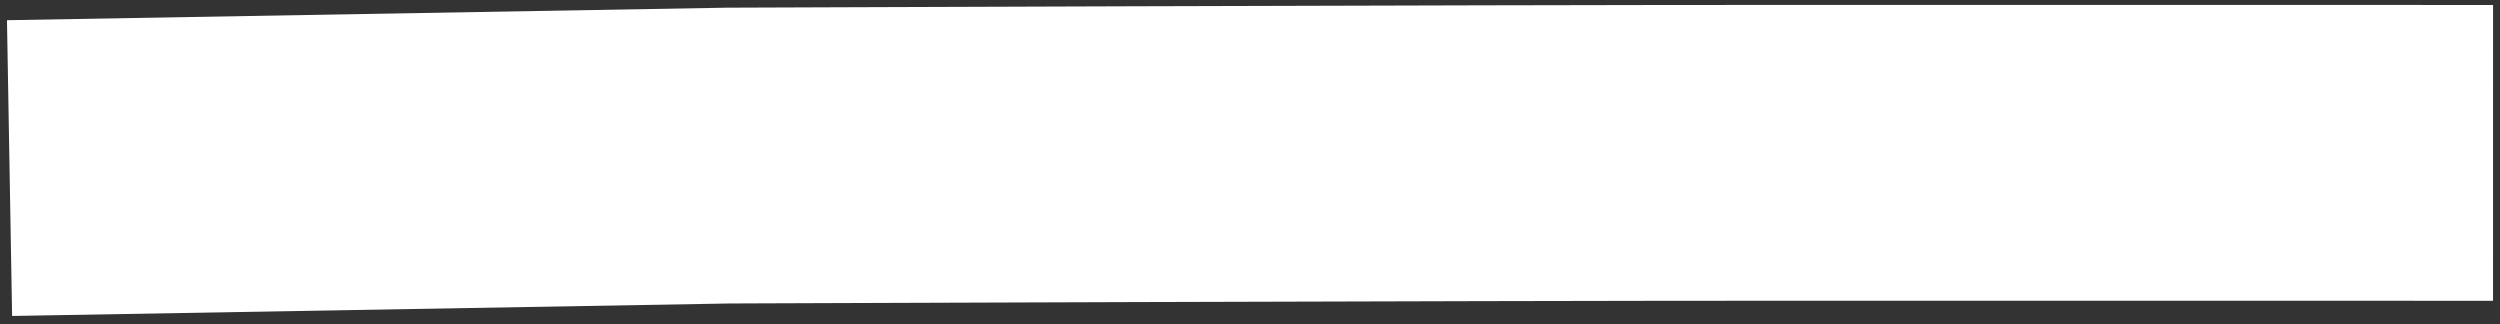
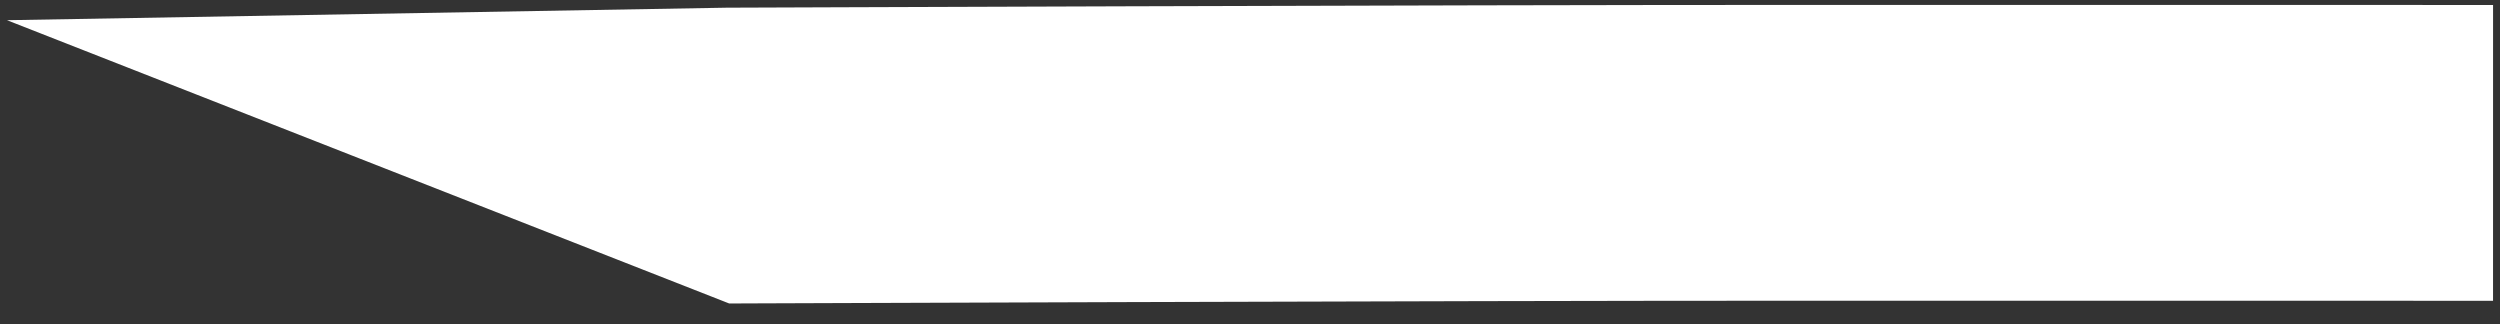
<svg xmlns="http://www.w3.org/2000/svg" width="262" height="34" viewBox="0 0 262 34" fill="none">
  <rect x="0" y="0" width="262" height="34" fill="#333333" stroke="none" />
-   <path d="M261.273 0.521L261.27 31.521L188.982 31.515C169.968 31.513 141.81 31.586 118.39 31.659C106.683 31.695 96.165 31.732 88.575 31.76C84.78 31.774 81.716 31.784 79.601 31.792C78.544 31.796 77.724 31.8 77.169 31.802C76.891 31.803 76.679 31.804 76.537 31.805C76.49 31.805 76.451 31.805 76.42 31.805L1.269 33.112L0.731 2.117L75.992 0.808L76.096 0.806L76.201 0.806L76.262 16.306C76.202 1.164 76.2 0.814 76.201 0.806L76.255 0.806C76.291 0.806 76.345 0.805 76.416 0.805C76.559 0.804 76.771 0.803 77.049 0.802C77.605 0.8 78.426 0.797 79.484 0.793C81.6 0.785 84.665 0.774 88.462 0.76C96.056 0.732 106.579 0.695 118.292 0.659C141.712 0.586 169.915 0.513 188.985 0.515L261.273 0.521Z" fill="white" />
+   <path d="M261.273 0.521L261.27 31.521L188.982 31.515C169.968 31.513 141.81 31.586 118.39 31.659C106.683 31.695 96.165 31.732 88.575 31.76C84.78 31.774 81.716 31.784 79.601 31.792C78.544 31.796 77.724 31.8 77.169 31.802C76.891 31.803 76.679 31.804 76.537 31.805C76.49 31.805 76.451 31.805 76.42 31.805L0.731 2.117L75.992 0.808L76.096 0.806L76.201 0.806L76.262 16.306C76.202 1.164 76.2 0.814 76.201 0.806L76.255 0.806C76.291 0.806 76.345 0.805 76.416 0.805C76.559 0.804 76.771 0.803 77.049 0.802C77.605 0.8 78.426 0.797 79.484 0.793C81.6 0.785 84.665 0.774 88.462 0.76C96.056 0.732 106.579 0.695 118.292 0.659C141.712 0.586 169.915 0.513 188.985 0.515L261.273 0.521Z" fill="white" />
</svg>